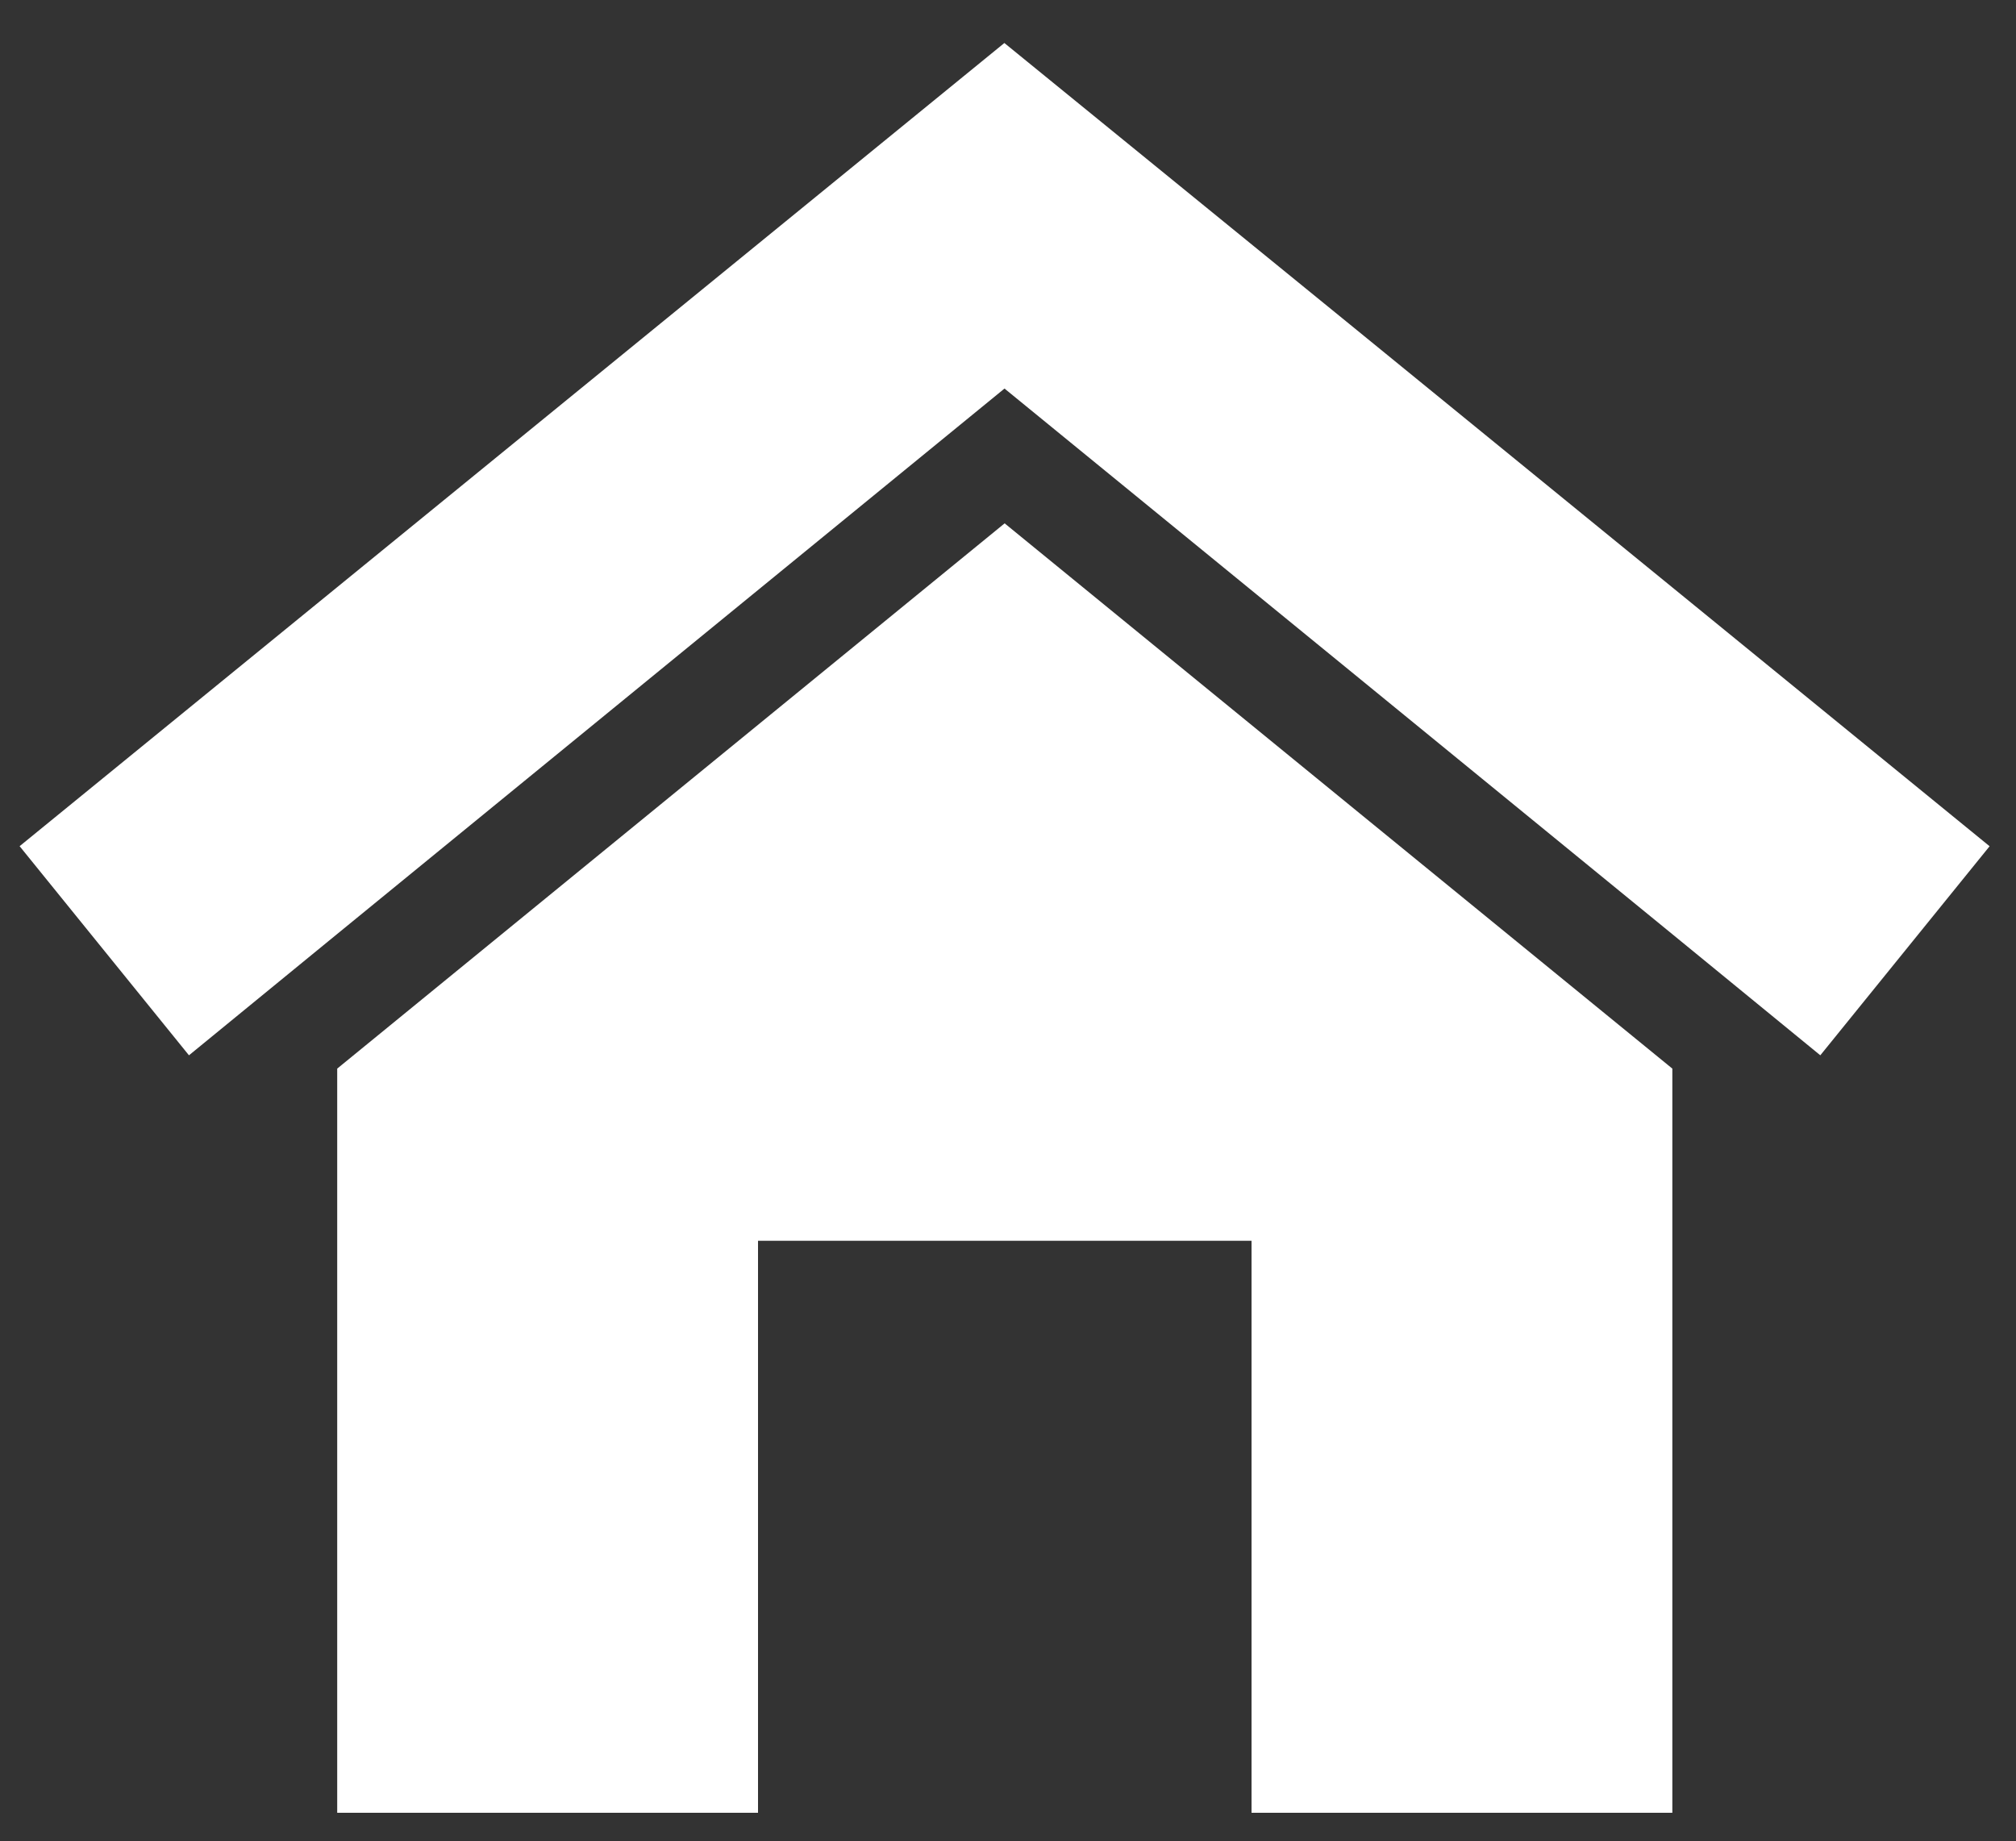
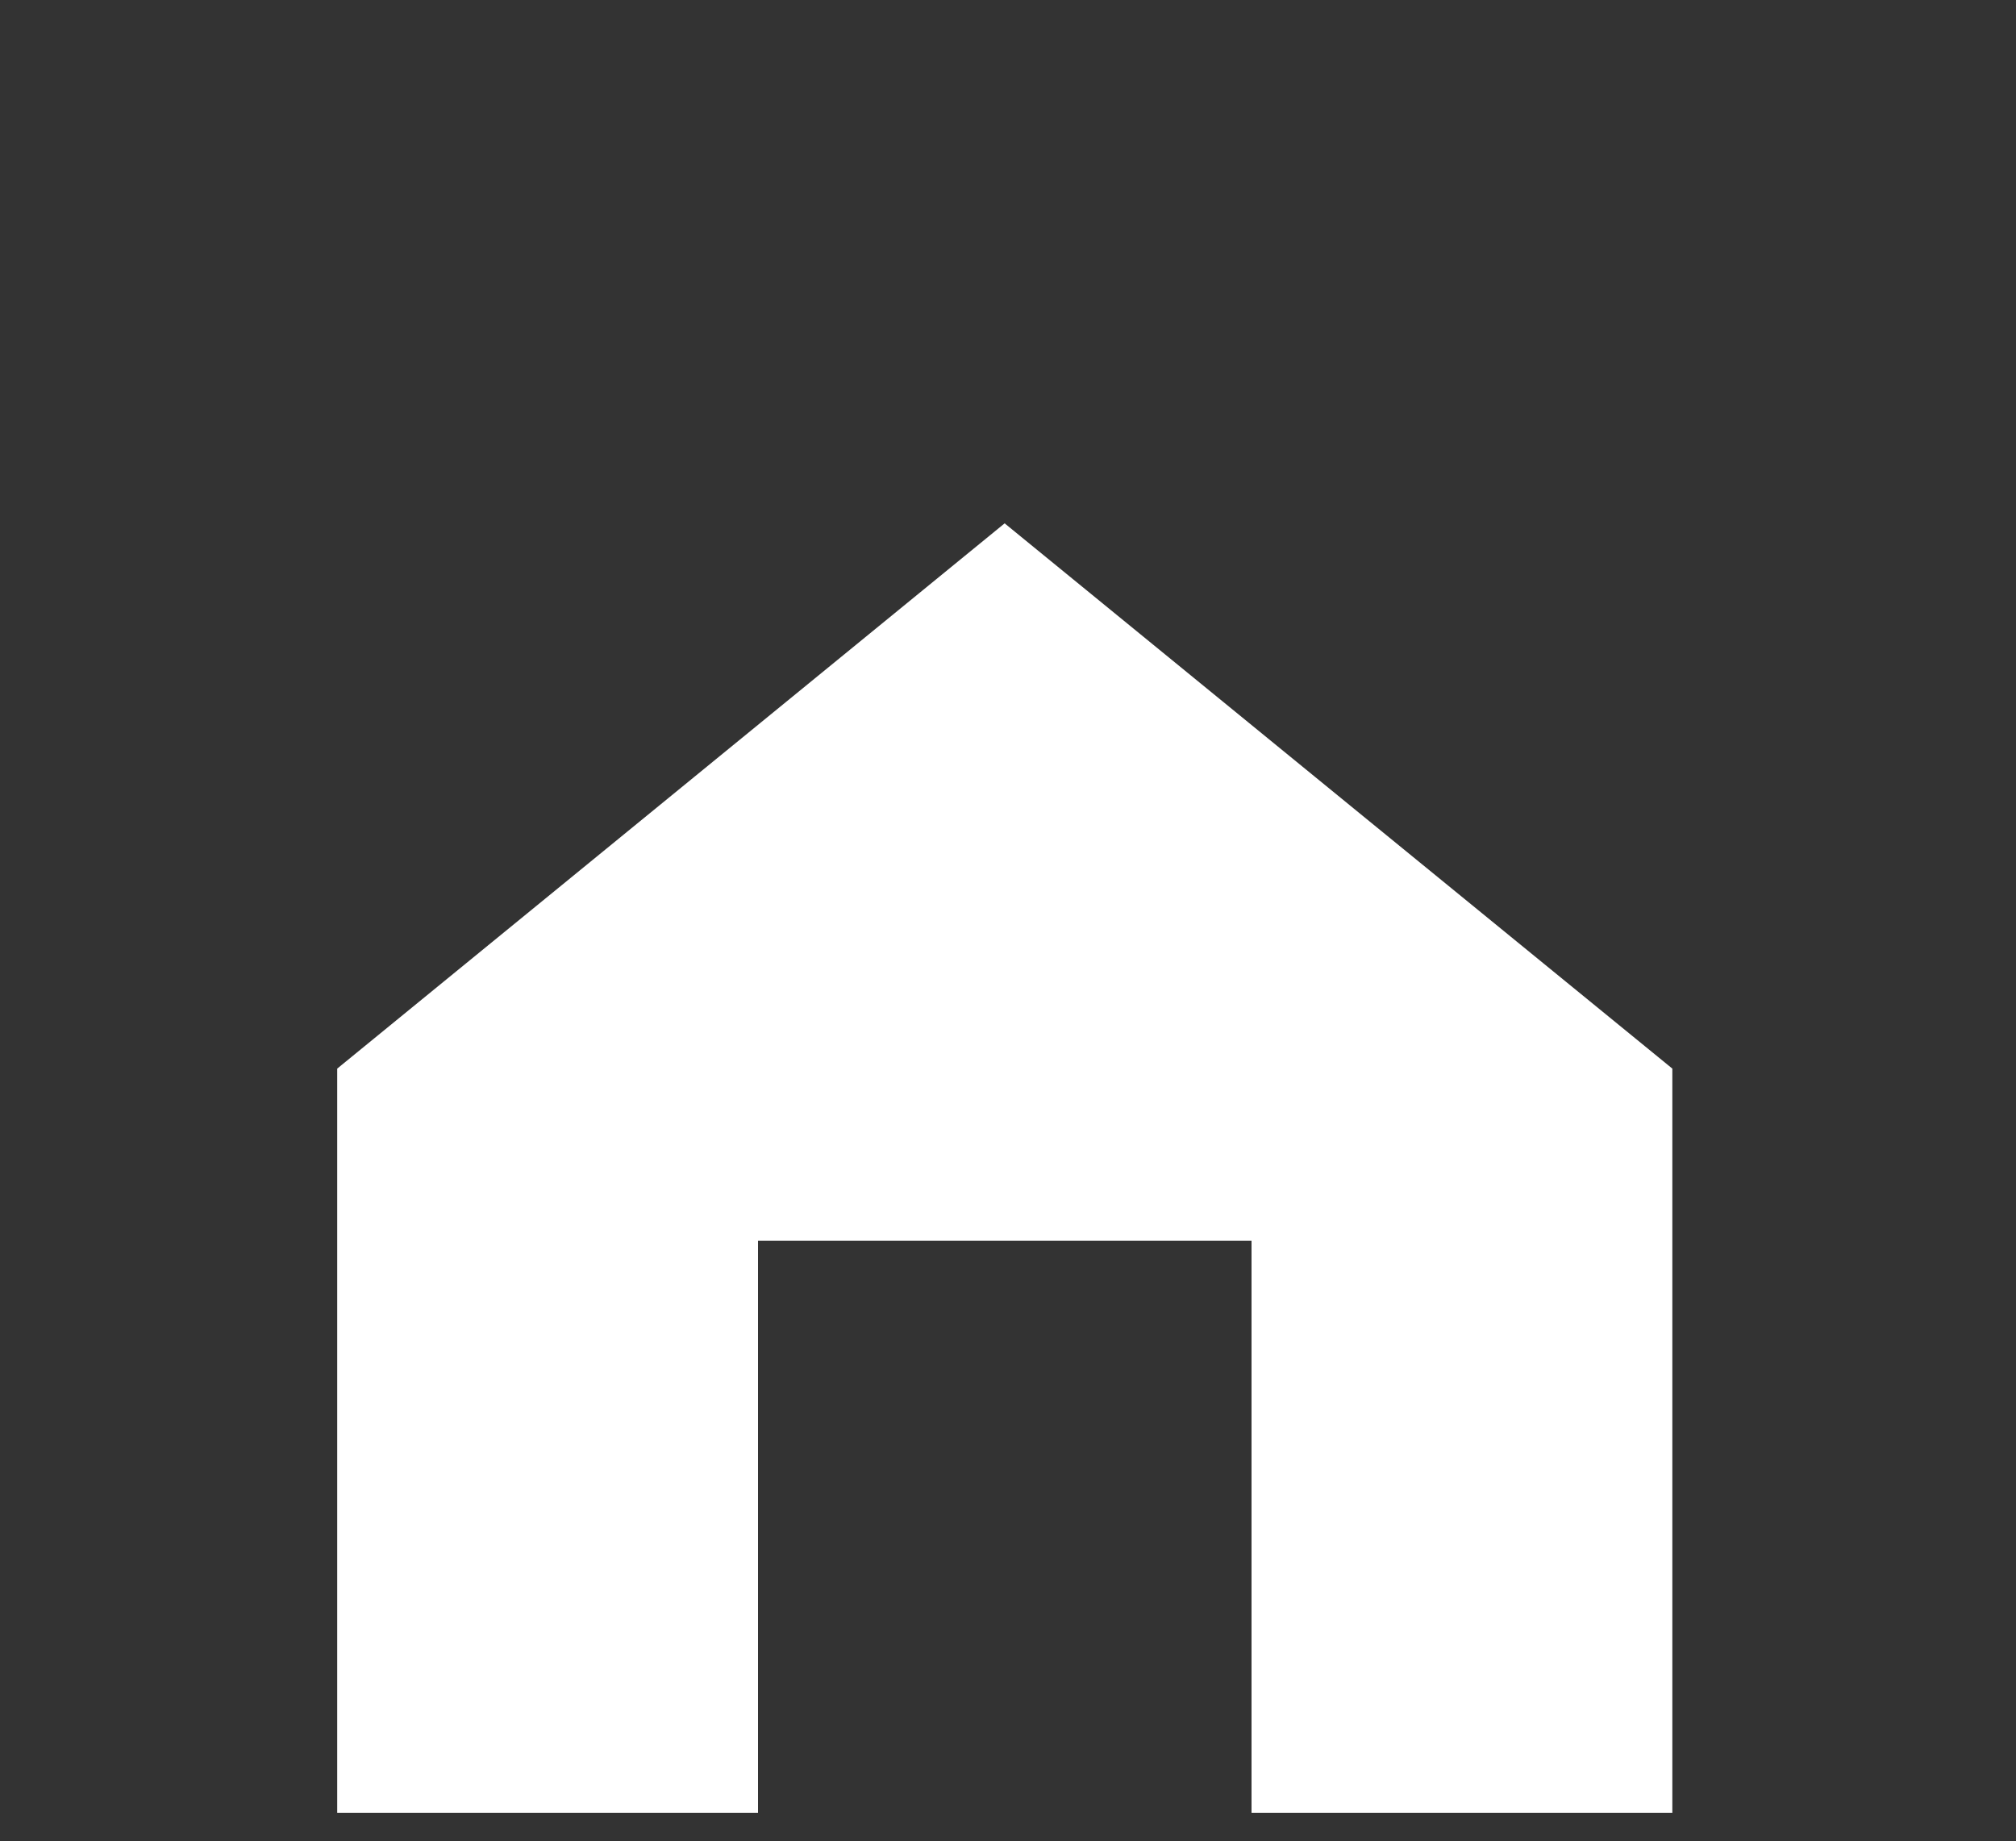
<svg xmlns="http://www.w3.org/2000/svg" version="1.2" baseProfile="tiny-ps" viewBox="0 0 150 137" width="150" height="137">
  <rect x="0" y="0" width="150" height="137" fill="#333333" stroke="none" />
  <title>icon-house-svg</title>
  <defs>
    <clipPath clipPathUnits="userSpaceOnUse" id="cp1">
      <path d="m1.44 3.17h146.63v75.49h-146.63v-75.49l0 0z" />
    </clipPath>
  </defs>
  <style>
		tspan { white-space:pre }
		.s0 { fill: #ffffff } 
	</style>
  <path id="Layer" class="s0" d="m100.41 59.9l24.02 19.61v55.37h-31.31v-42.56h-36.72v42.56h-31.31v-55.37l49.66-40.57l25.66 20.96l0 0z" />
  <g id="Clip-Path: Clip-Path" clip-path="url(#cp1)">
    <g id="Clip-Path">
      <g id="Layer">
-         <path id="Layer" class="s0" d="m148.04 62.96l-12.6 15.56l-11.02-9.02l-24.02-19.63l-25.66-20.96l-49.66 40.59l-11.02 9.02l-12.6-15.56l73.27-59.76l25.66 20.9l24.02 19.59l23.62 19.27l0.01 0z" />
-       </g>
+         </g>
    </g>
  </g>
</svg>